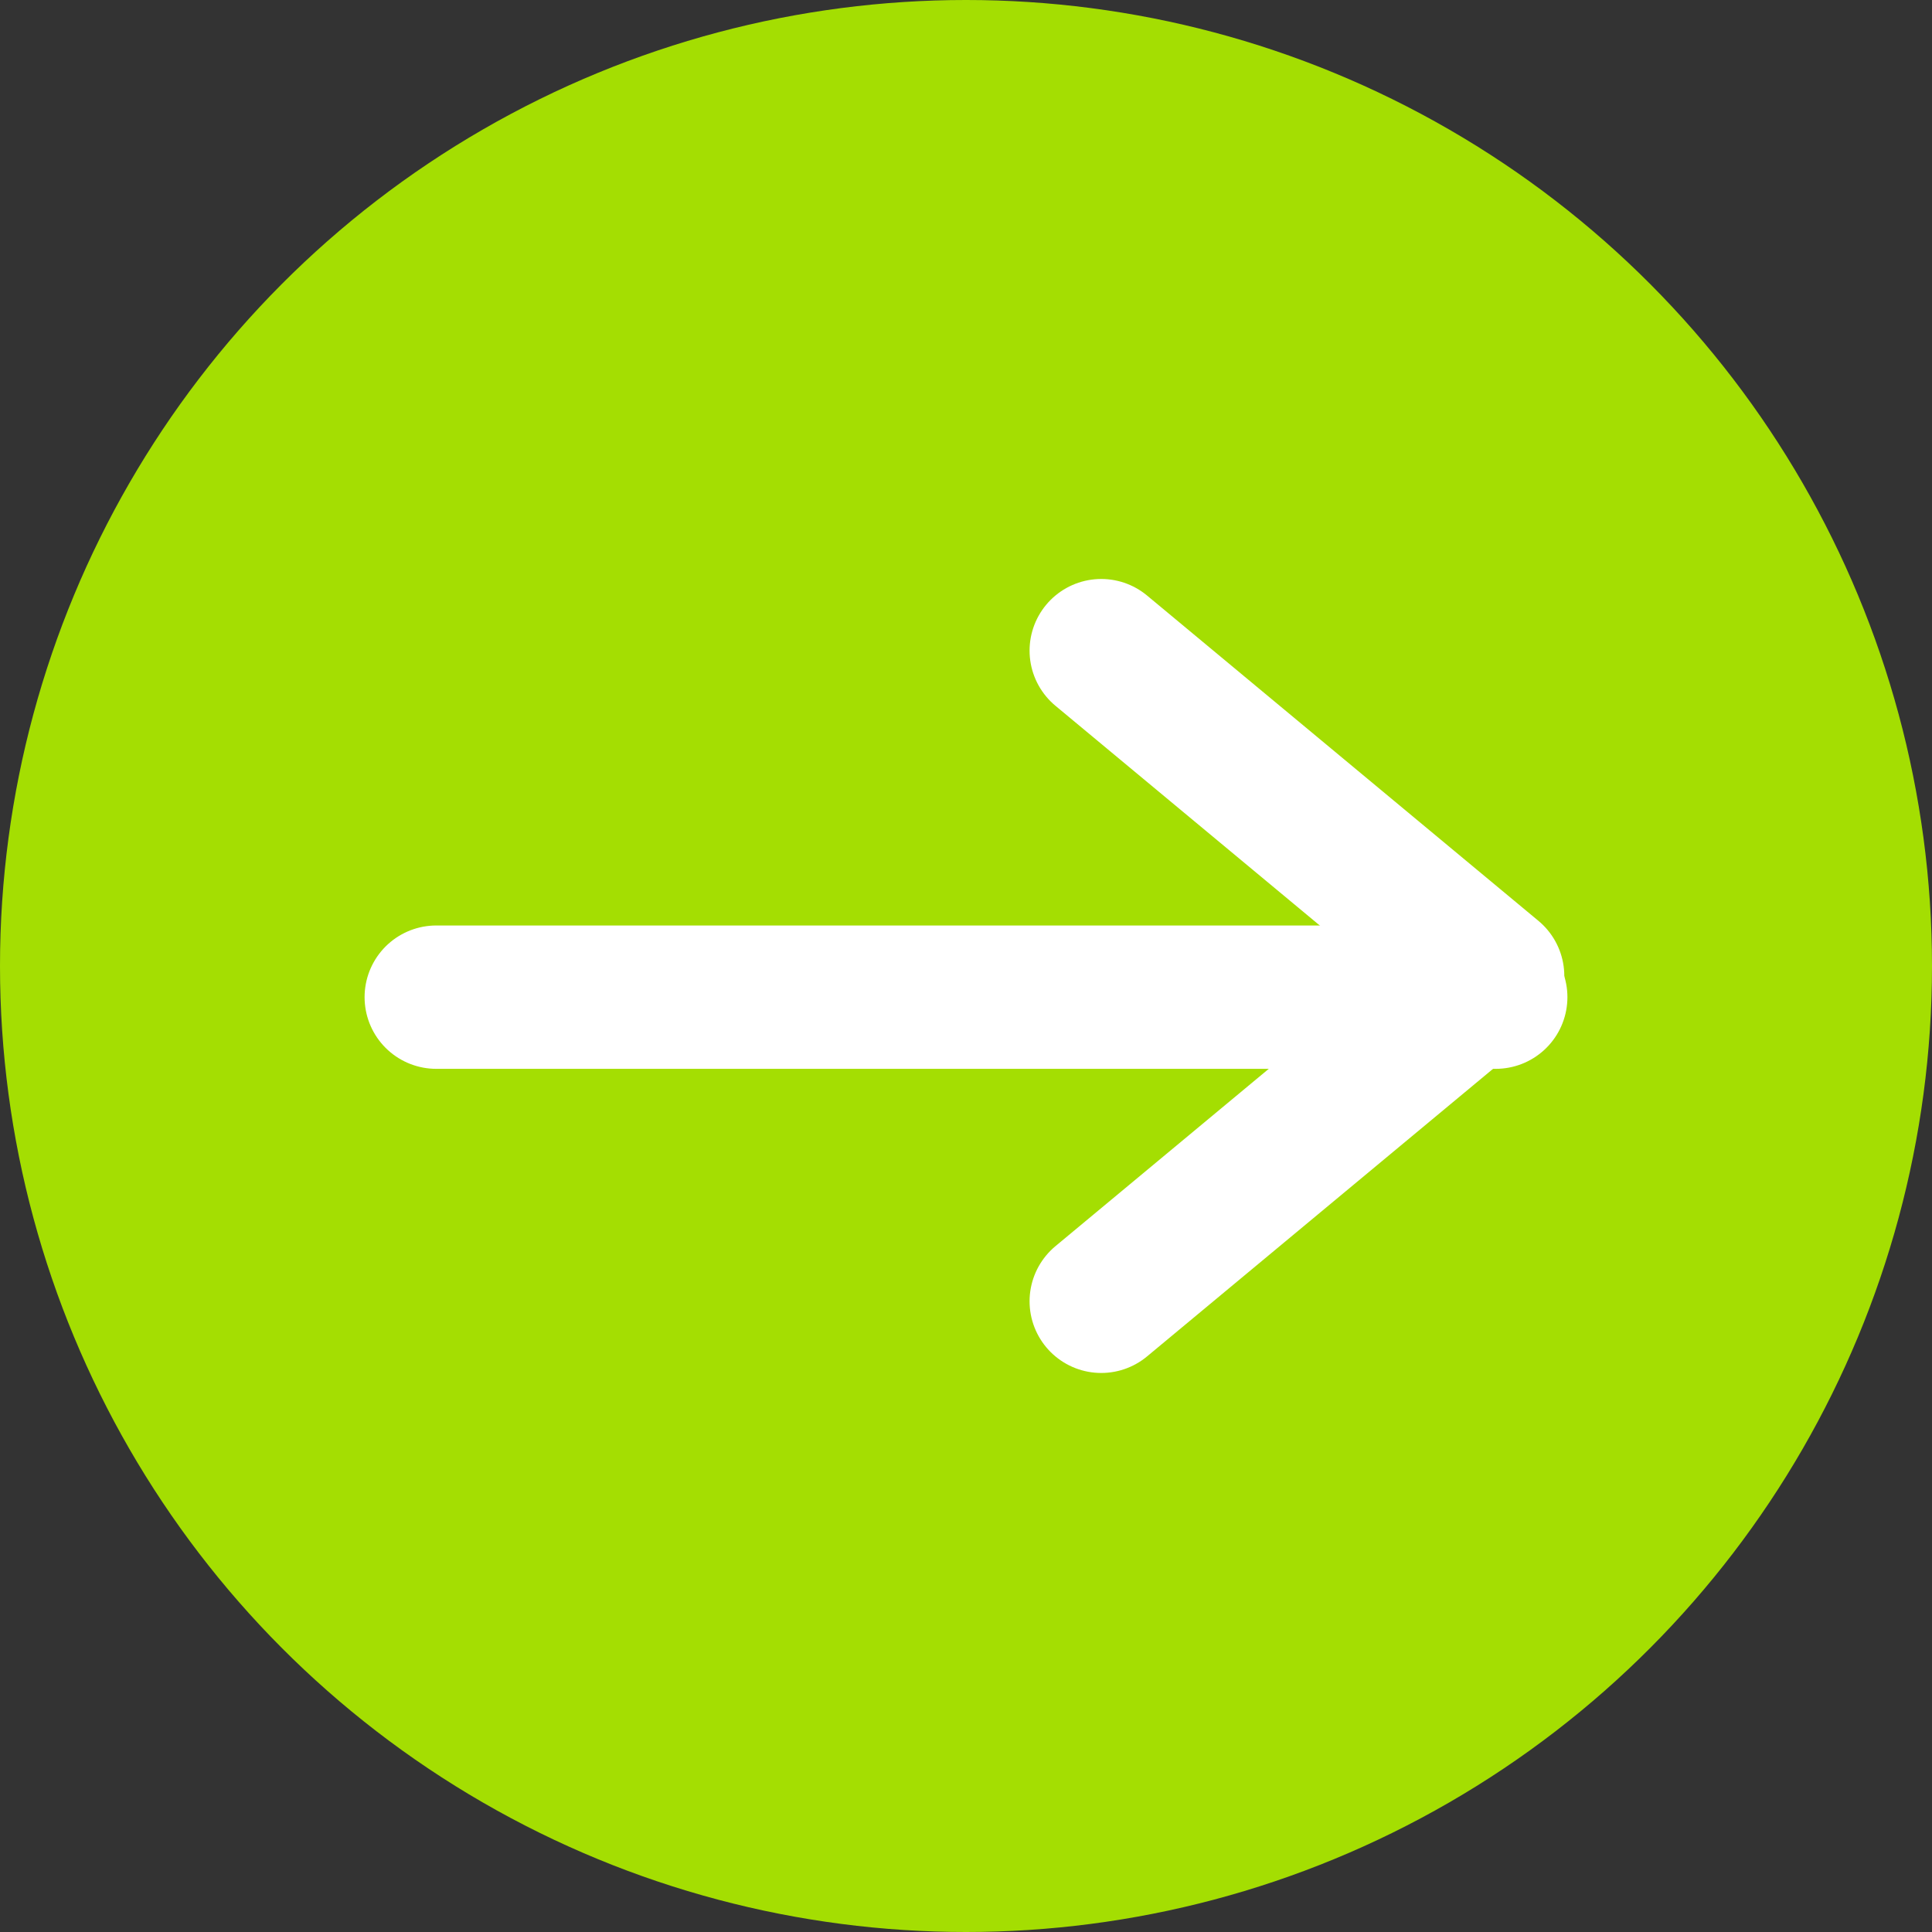
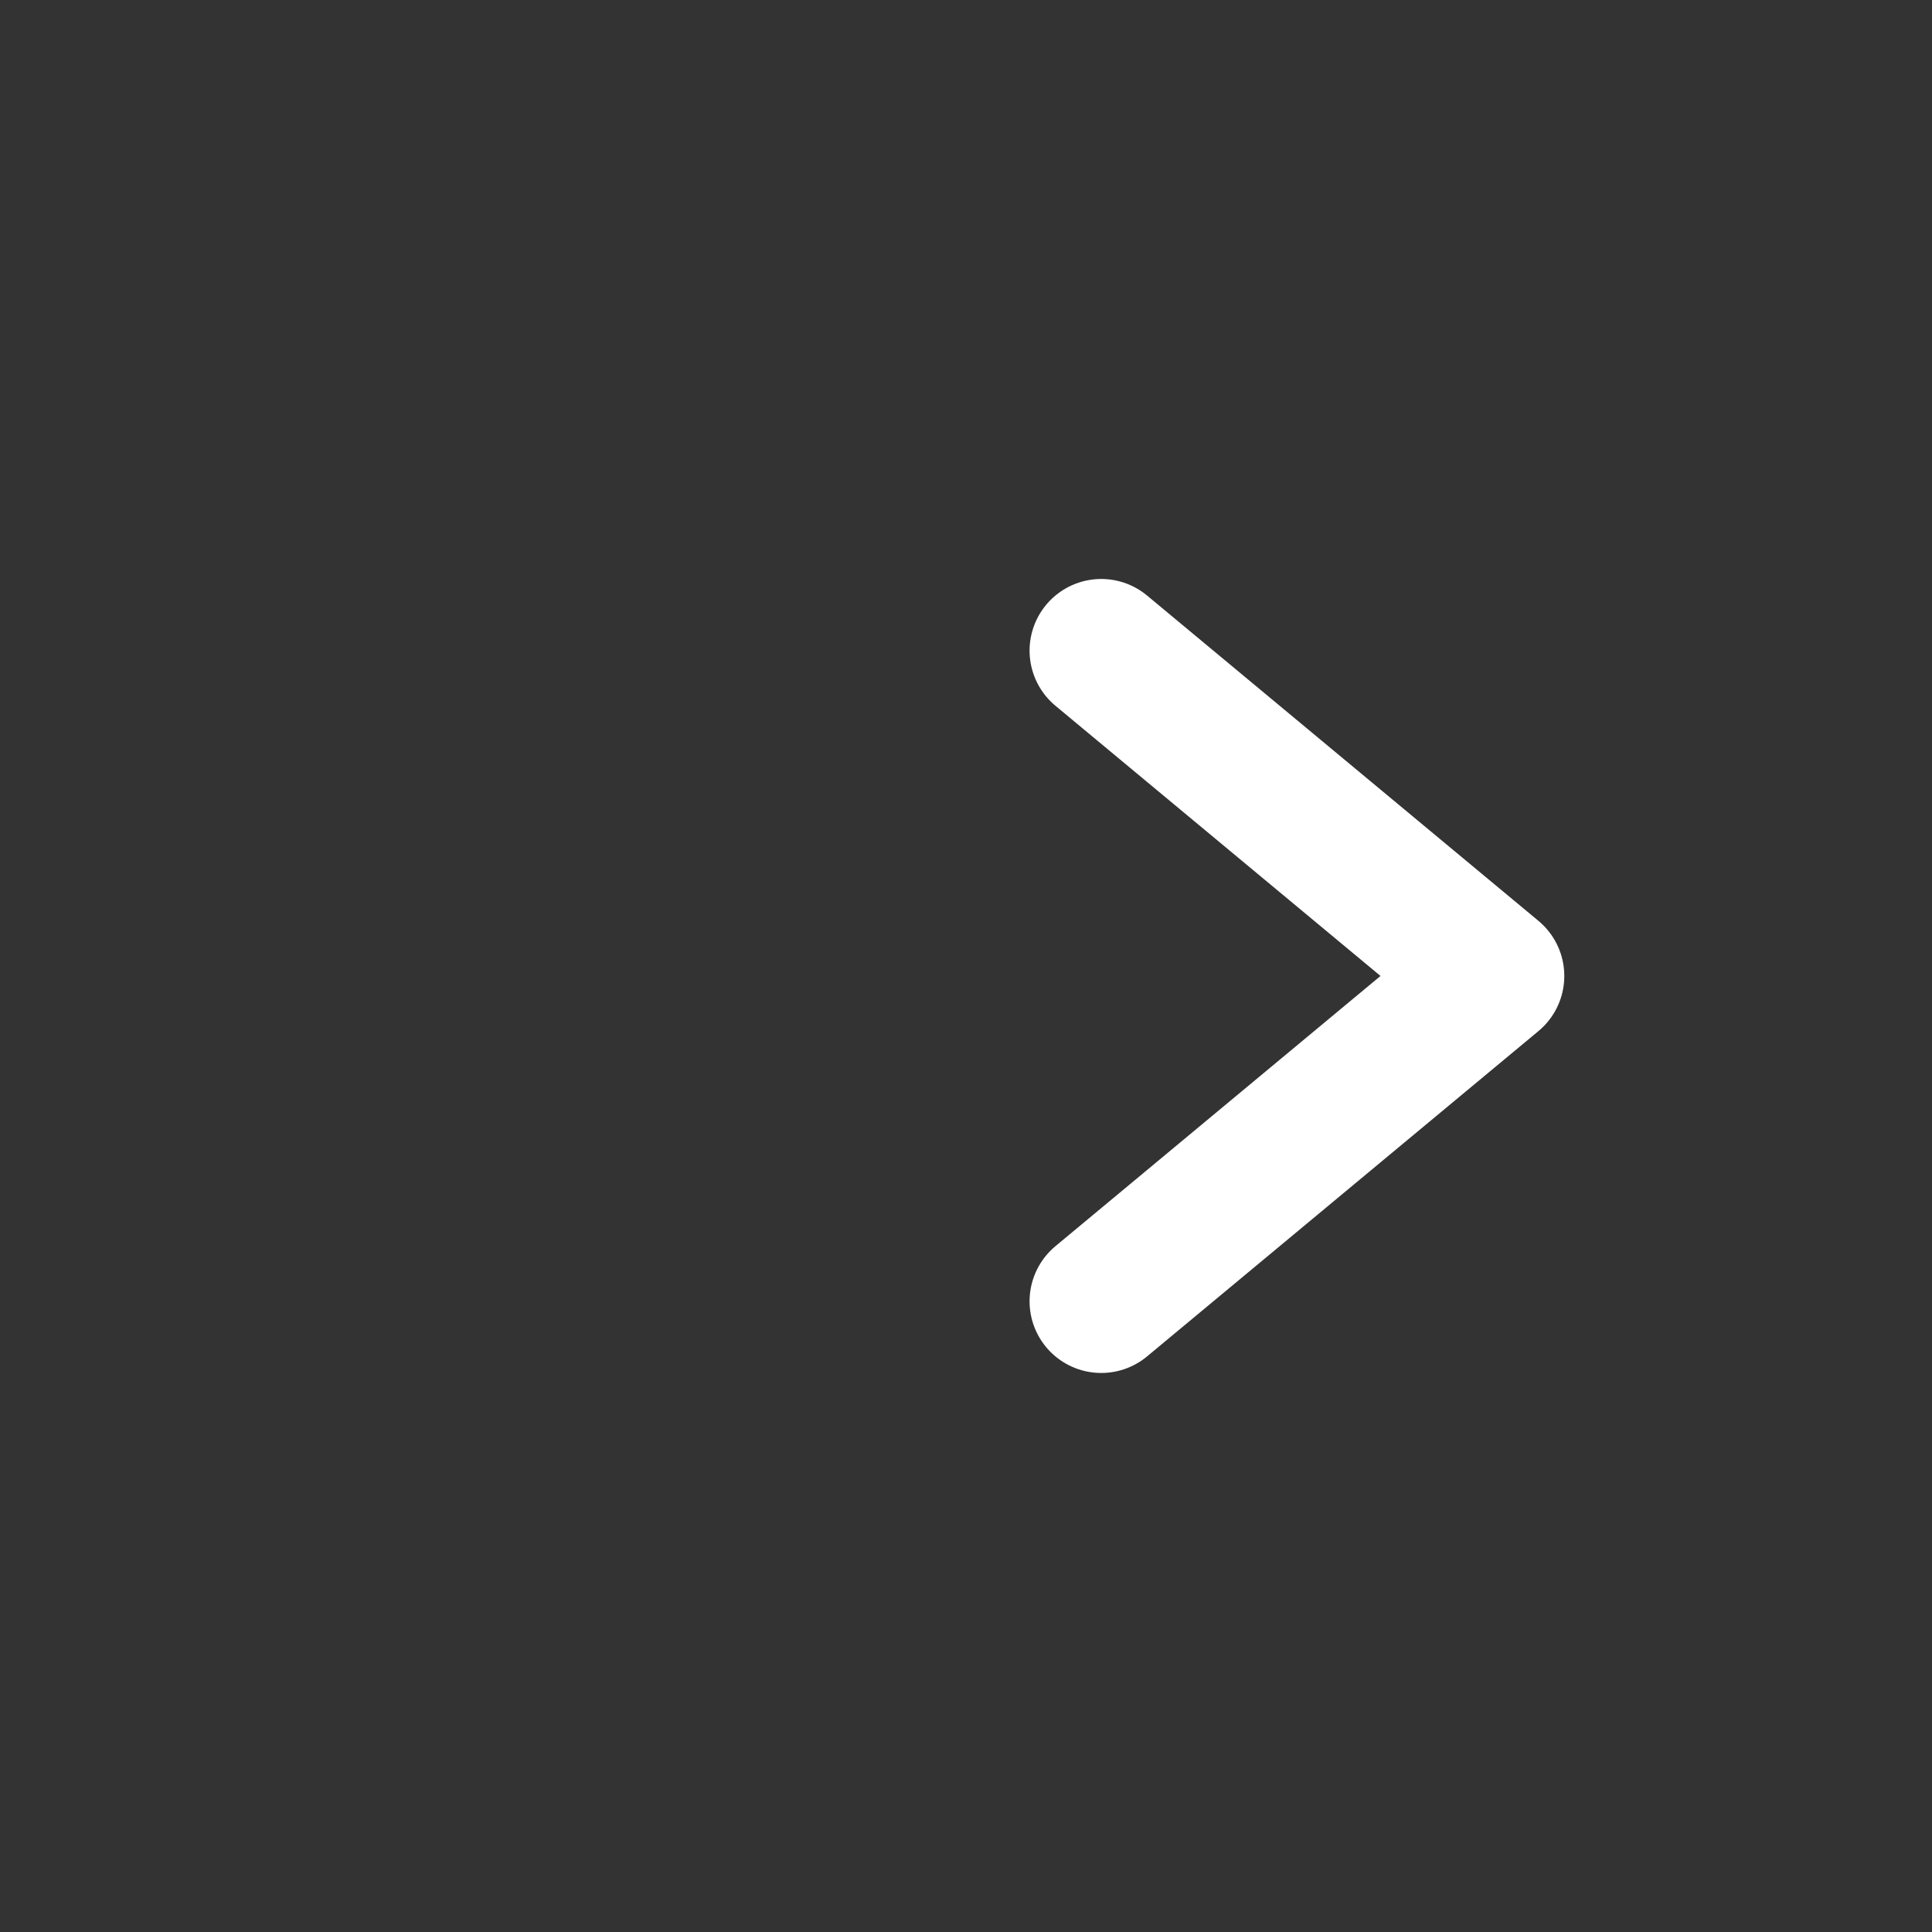
<svg xmlns="http://www.w3.org/2000/svg" id="_レイヤー_2" data-name="レイヤー 2" width="31" height="31" viewBox="0 0 31 31">
  <rect x="0" y="0" width="31" height="31" fill="#333333" stroke="none" />
  <defs>
    <style>
      .cls-1 {
        fill: #a4de02;
        stroke-width: 0px;
      }

      .cls-2, .cls-3 {
        fill: none;
        stroke: #fff;
        stroke-linecap: round;
        stroke-linejoin: round;
        stroke-width: 2.3px;
      }

      .cls-3 {
        fill-rule: evenodd;
      }
    </style>
  </defs>
  <g id="_コンテンツ" data-name="コンテンツ">
    <g>
-       <circle class="cls-1" cx="15.5" cy="15.5" r="15.5" />
      <g>
-         <line class="cls-2" x1="7" y1="16" x2="24" y2="16" />
        <path class="cls-3" d="M17.67,20.88c2.09-1.74,4.19-3.48,6.28-5.22l-6.28-5.22" />
      </g>
    </g>
  </g>
</svg>